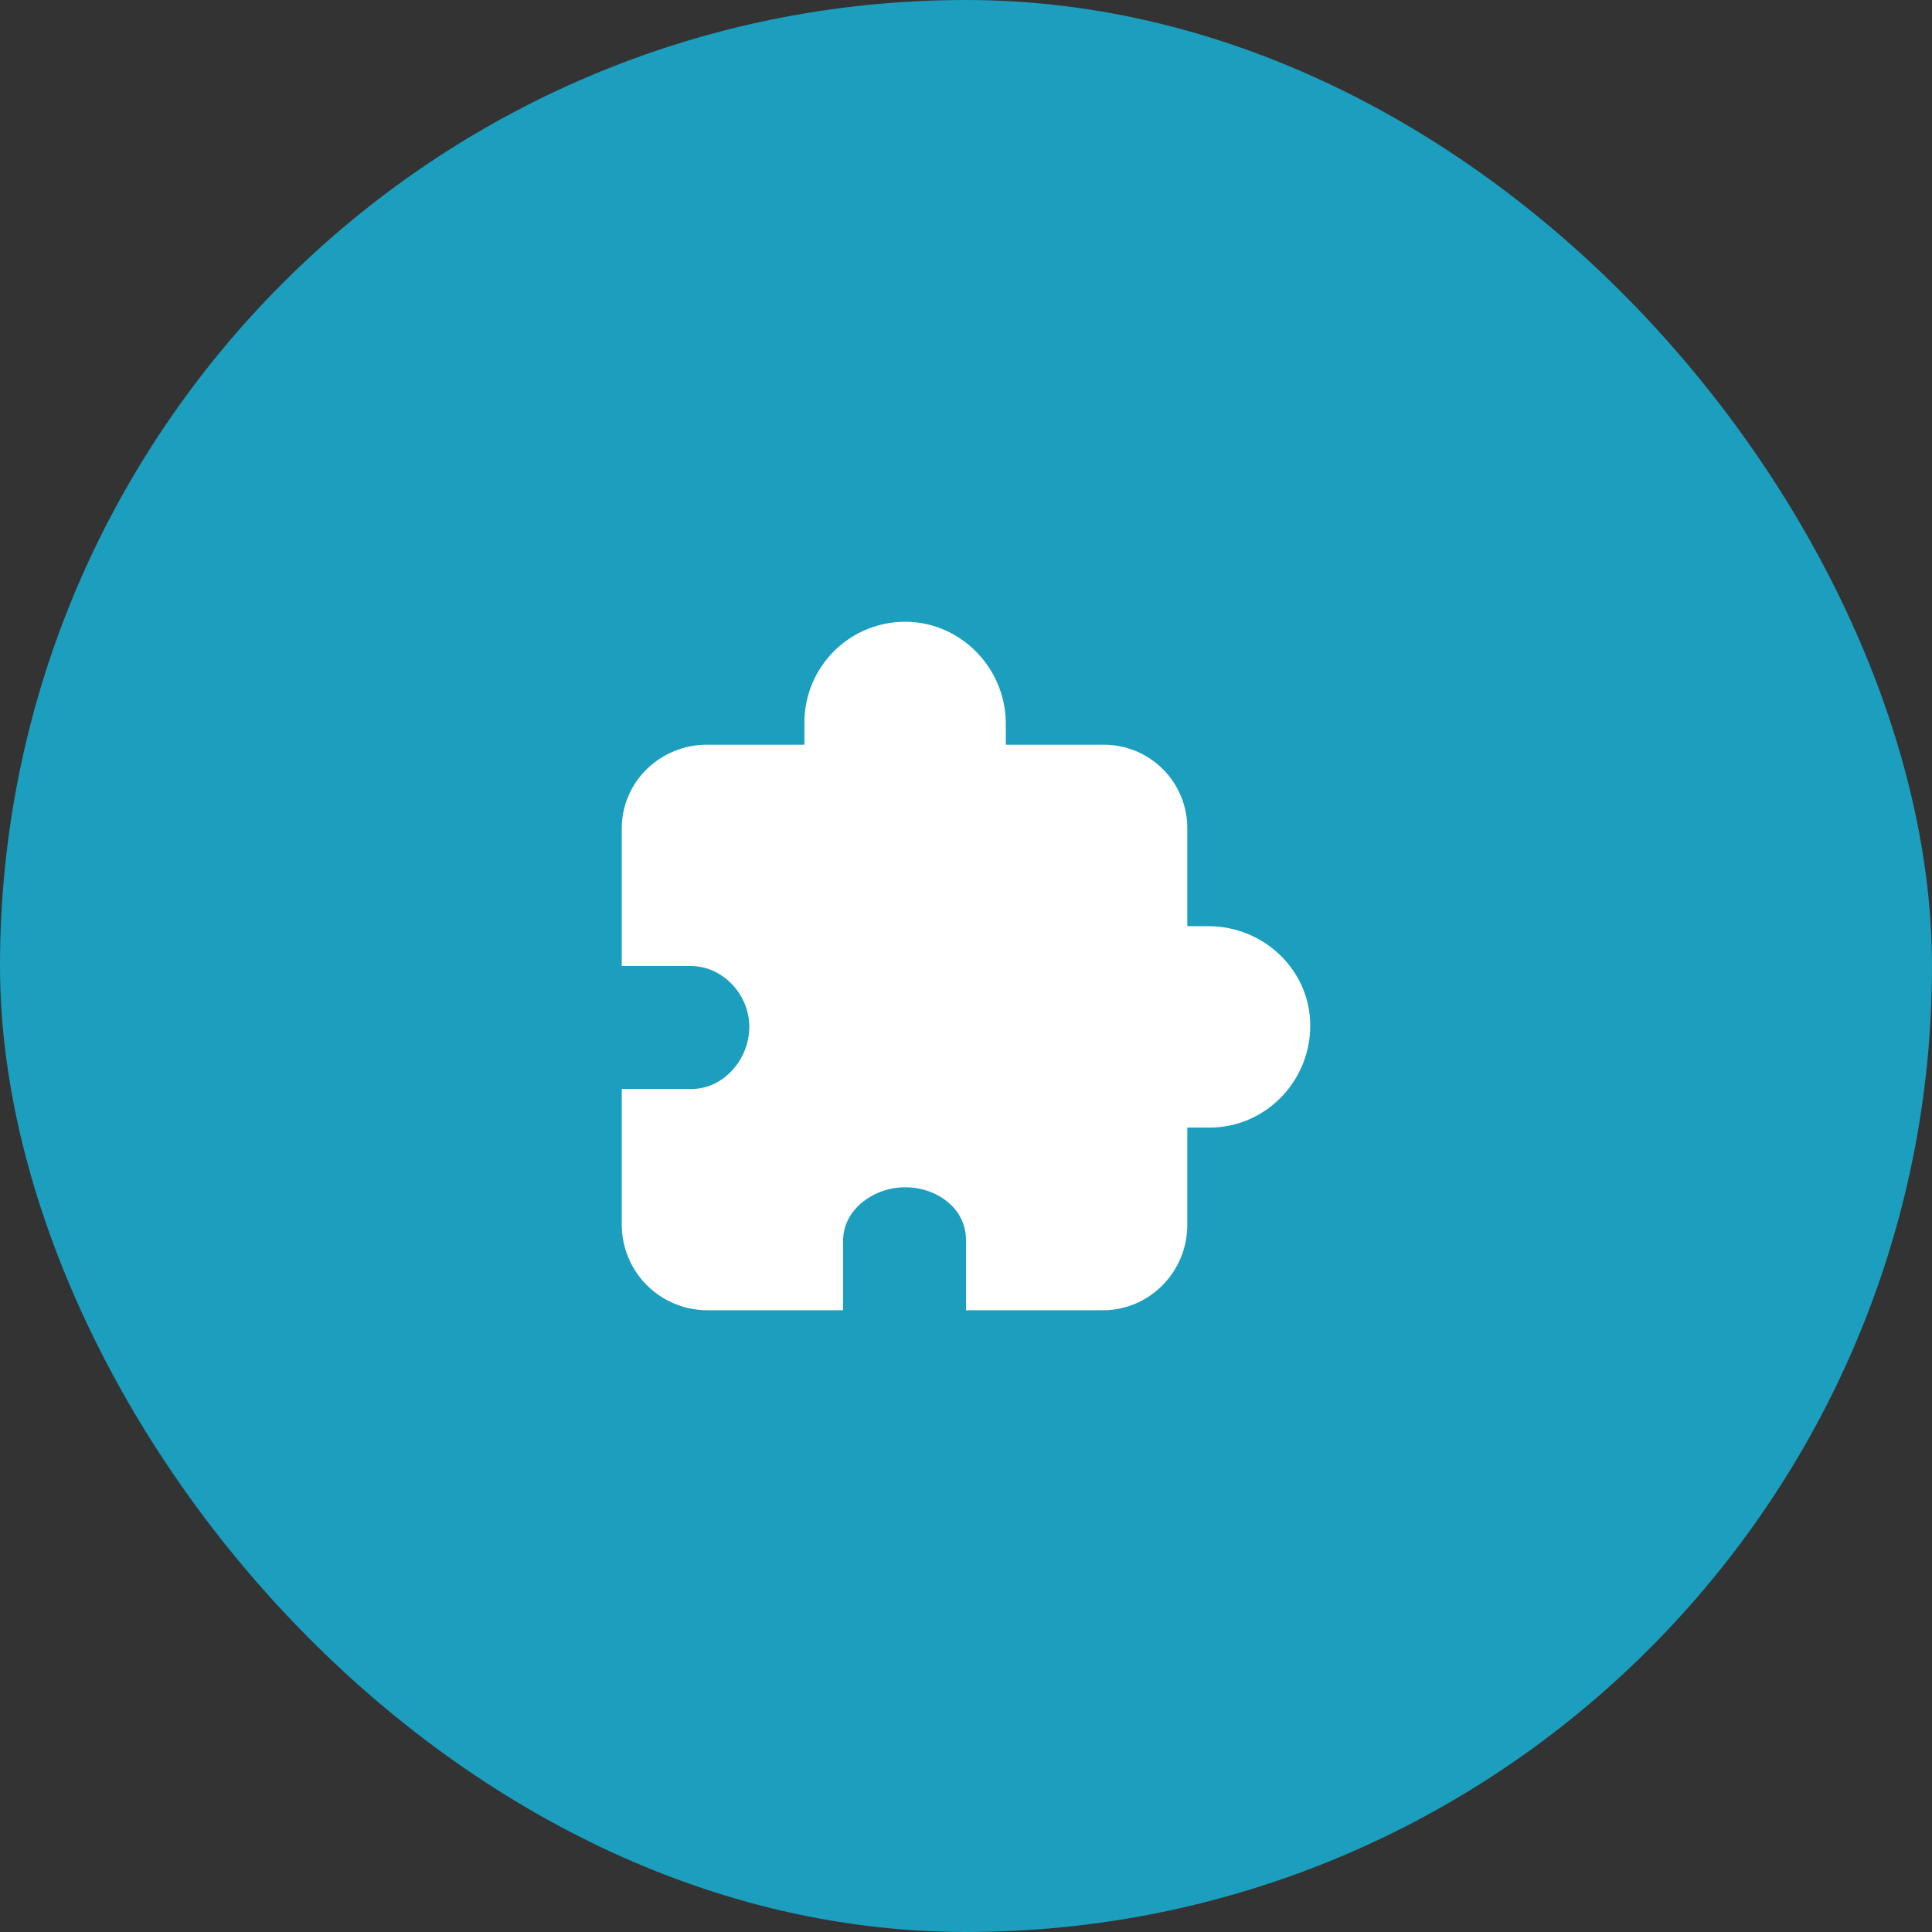
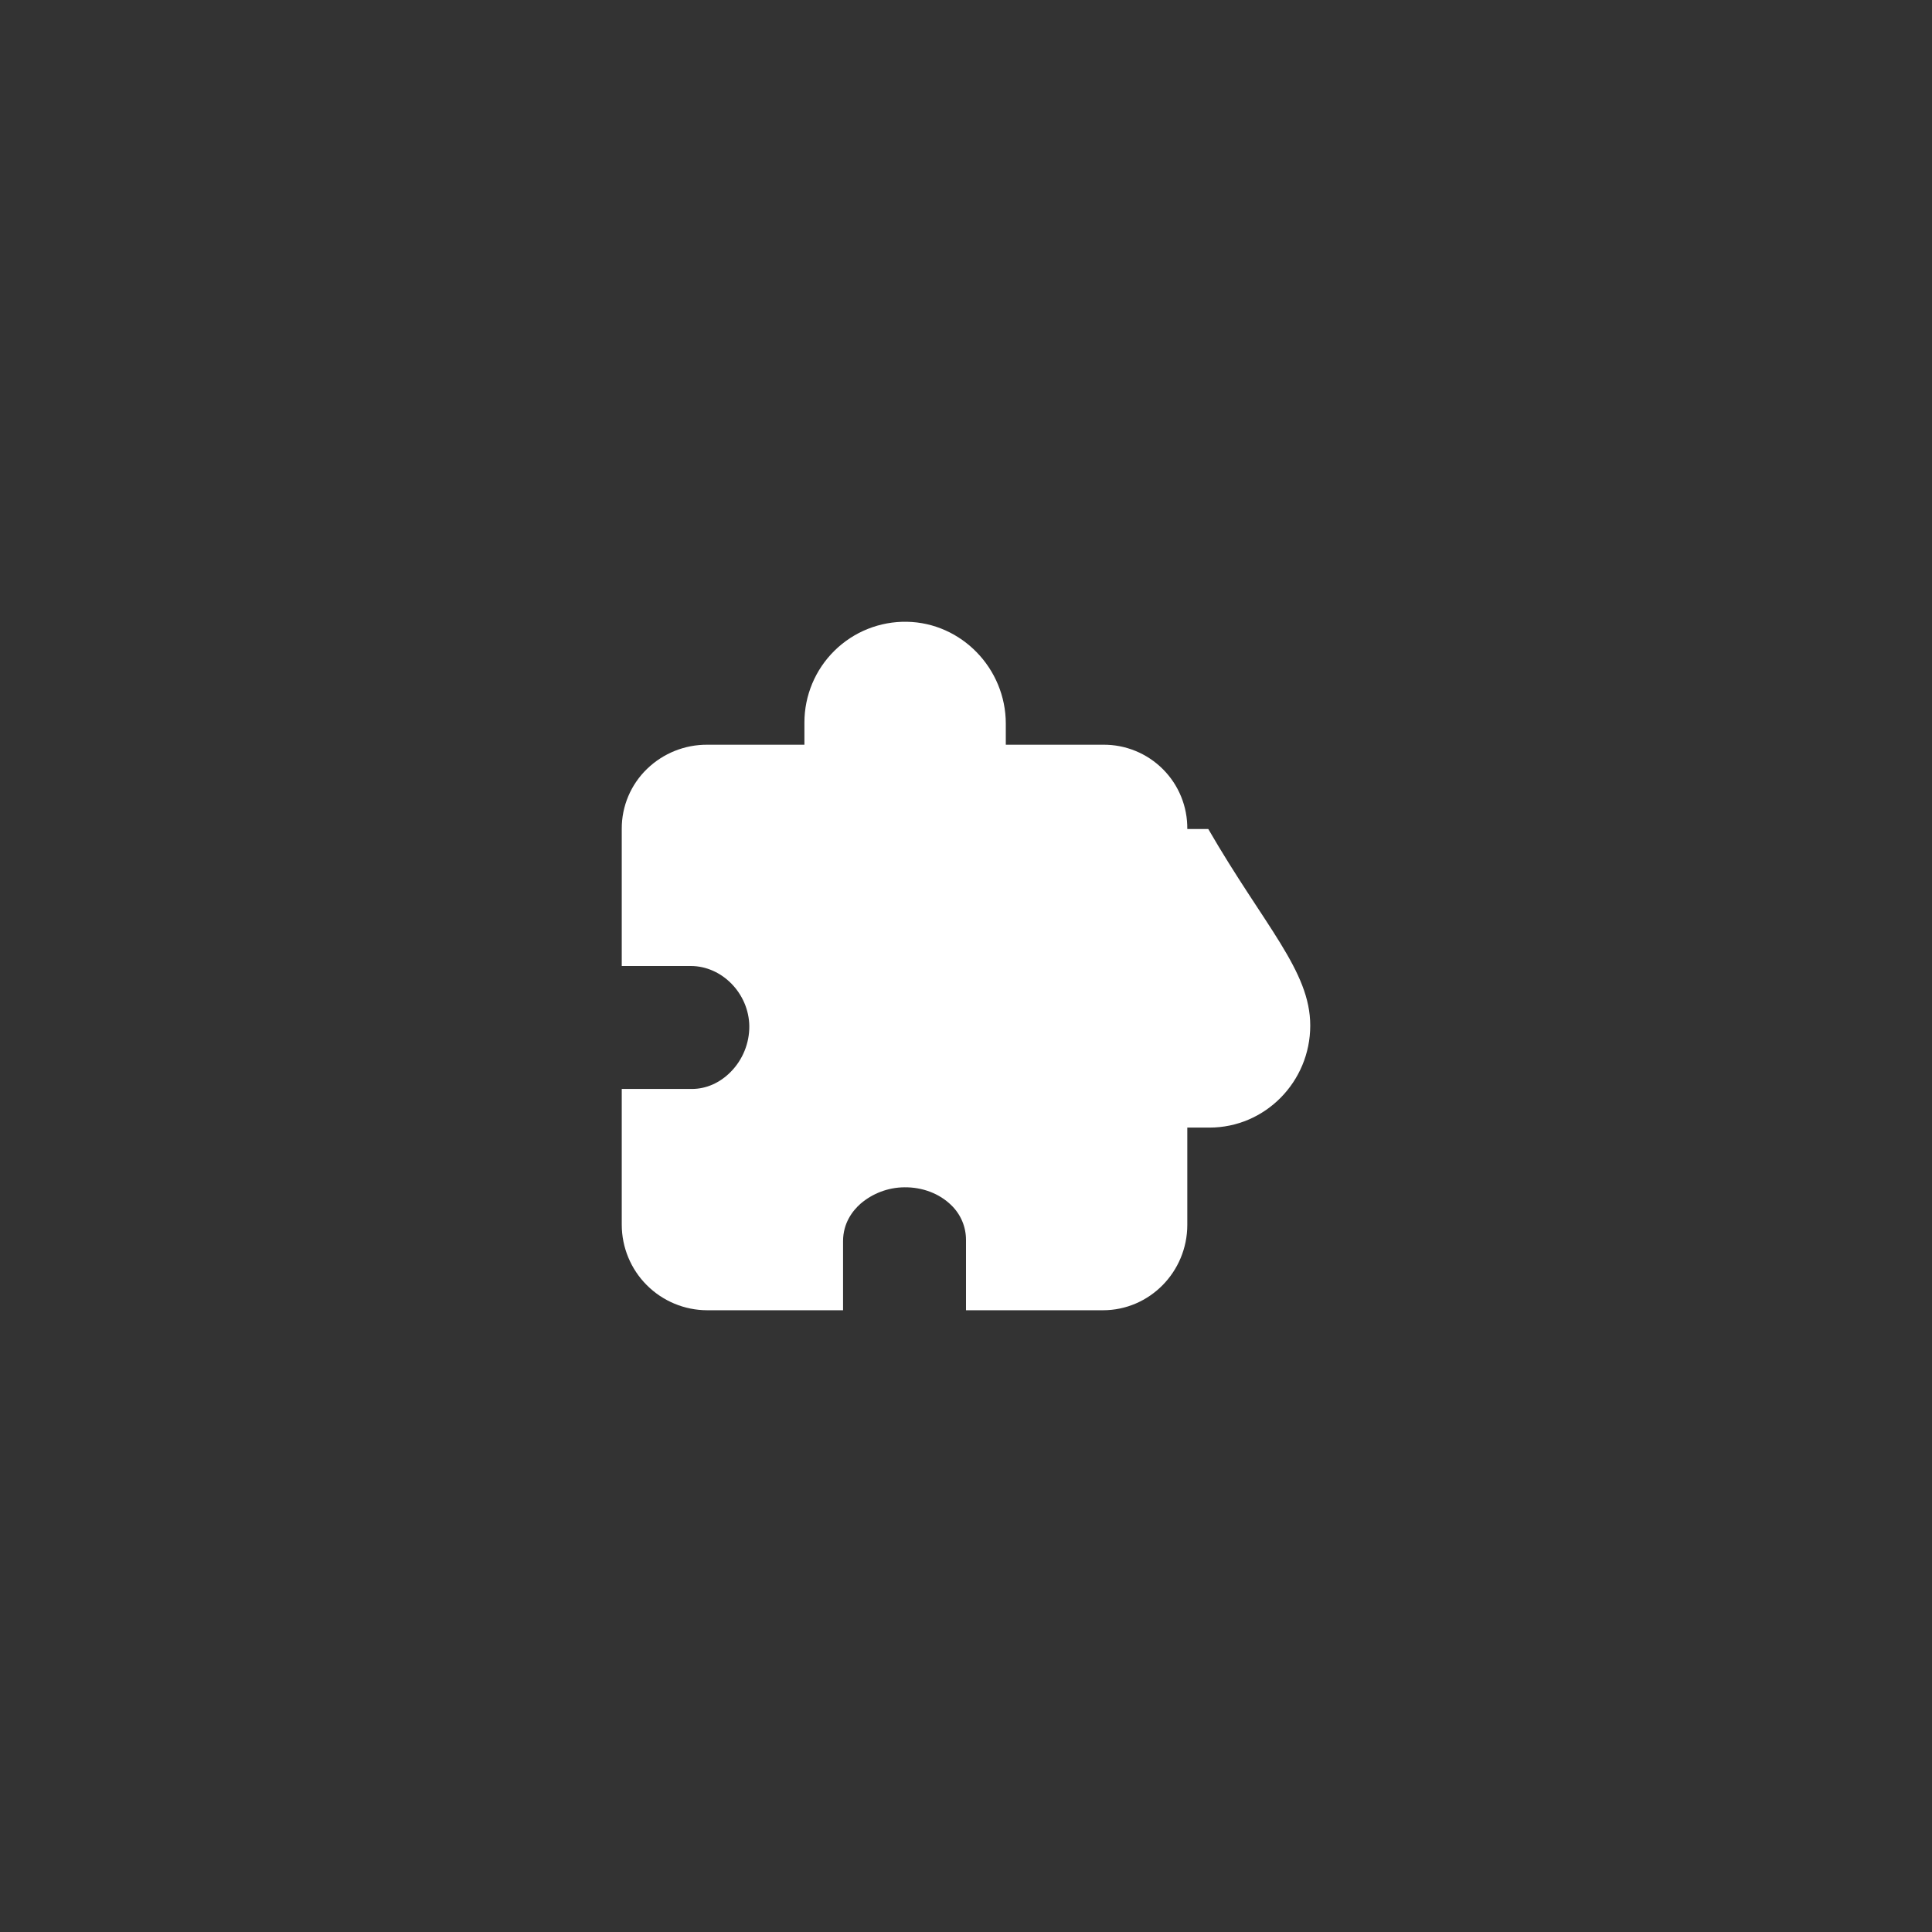
<svg xmlns="http://www.w3.org/2000/svg" width="88" height="88" viewBox="0 0 88 88" fill="none">
  <rect x="0" y="0" width="88" height="88" fill="#333333" stroke="none" />
-   <rect width="88" height="88" rx="44" fill="#1C9EBE" />
  <g clip-path="url(#clip0_6054_776)">
-     <path d="M50.24 59.68H44V56.48C44.001 56.184 43.942 55.891 43.827 55.619C43.711 55.346 43.542 55.1 43.329 54.895C42.792 54.366 42.011 54.068 41.189 54.08C40.458 54.087 39.753 54.352 39.197 54.827C38.834 55.149 38.4 55.706 38.4 56.536V59.68H32.214C31.181 59.679 30.192 59.268 29.462 58.538C28.732 57.809 28.322 56.819 28.32 55.787V49.6H31.52C32.161 49.6 32.785 49.326 33.276 48.83C33.55 48.555 33.766 48.228 33.912 47.868C34.059 47.509 34.133 47.124 34.13 46.736C34.109 45.253 32.889 44 31.464 44H28.32V37.747C28.318 37.237 28.42 36.732 28.619 36.263C28.818 35.794 29.11 35.37 29.477 35.017C30.212 34.309 31.194 33.915 32.214 33.921H36.64V32.907C36.64 32.298 36.762 31.695 36.997 31.133C37.233 30.571 37.578 30.062 38.013 29.635C38.447 29.208 38.962 28.872 39.528 28.646C40.094 28.421 40.699 28.31 41.308 28.321C43.792 28.364 45.813 30.447 45.813 32.964V33.921H50.24C50.745 33.915 51.247 34.011 51.716 34.202C52.184 34.393 52.609 34.676 52.967 35.033C53.325 35.391 53.608 35.816 53.799 36.285C53.99 36.753 54.085 37.255 54.08 37.761V42.187H55.036C57.596 42.187 59.68 44.217 59.68 46.712C59.68 49.275 57.622 51.36 55.093 51.36H54.08V55.787C54.08 57.934 52.357 59.68 50.24 59.68Z" fill="white" />
+     <path d="M50.24 59.68H44V56.48C44.001 56.184 43.942 55.891 43.827 55.619C43.711 55.346 43.542 55.1 43.329 54.895C42.792 54.366 42.011 54.068 41.189 54.08C40.458 54.087 39.753 54.352 39.197 54.827C38.834 55.149 38.4 55.706 38.4 56.536V59.68H32.214C31.181 59.679 30.192 59.268 29.462 58.538C28.732 57.809 28.322 56.819 28.32 55.787V49.6H31.52C32.161 49.6 32.785 49.326 33.276 48.83C33.55 48.555 33.766 48.228 33.912 47.868C34.059 47.509 34.133 47.124 34.13 46.736C34.109 45.253 32.889 44 31.464 44H28.32V37.747C28.318 37.237 28.42 36.732 28.619 36.263C28.818 35.794 29.11 35.37 29.477 35.017C30.212 34.309 31.194 33.915 32.214 33.921H36.64V32.907C36.64 32.298 36.762 31.695 36.997 31.133C37.233 30.571 37.578 30.062 38.013 29.635C38.447 29.208 38.962 28.872 39.528 28.646C40.094 28.421 40.699 28.31 41.308 28.321C43.792 28.364 45.813 30.447 45.813 32.964V33.921H50.24C50.745 33.915 51.247 34.011 51.716 34.202C52.184 34.393 52.609 34.676 52.967 35.033C53.325 35.391 53.608 35.816 53.799 36.285C53.99 36.753 54.085 37.255 54.08 37.761H55.036C57.596 42.187 59.68 44.217 59.68 46.712C59.68 49.275 57.622 51.36 55.093 51.36H54.08V55.787C54.08 57.934 52.357 59.68 50.24 59.68Z" fill="white" />
  </g>
  <defs>
    <clipPath id="clip0_6054_776">
      <rect width="32" height="32" fill="white" transform="translate(28 28)" />
    </clipPath>
  </defs>
</svg>